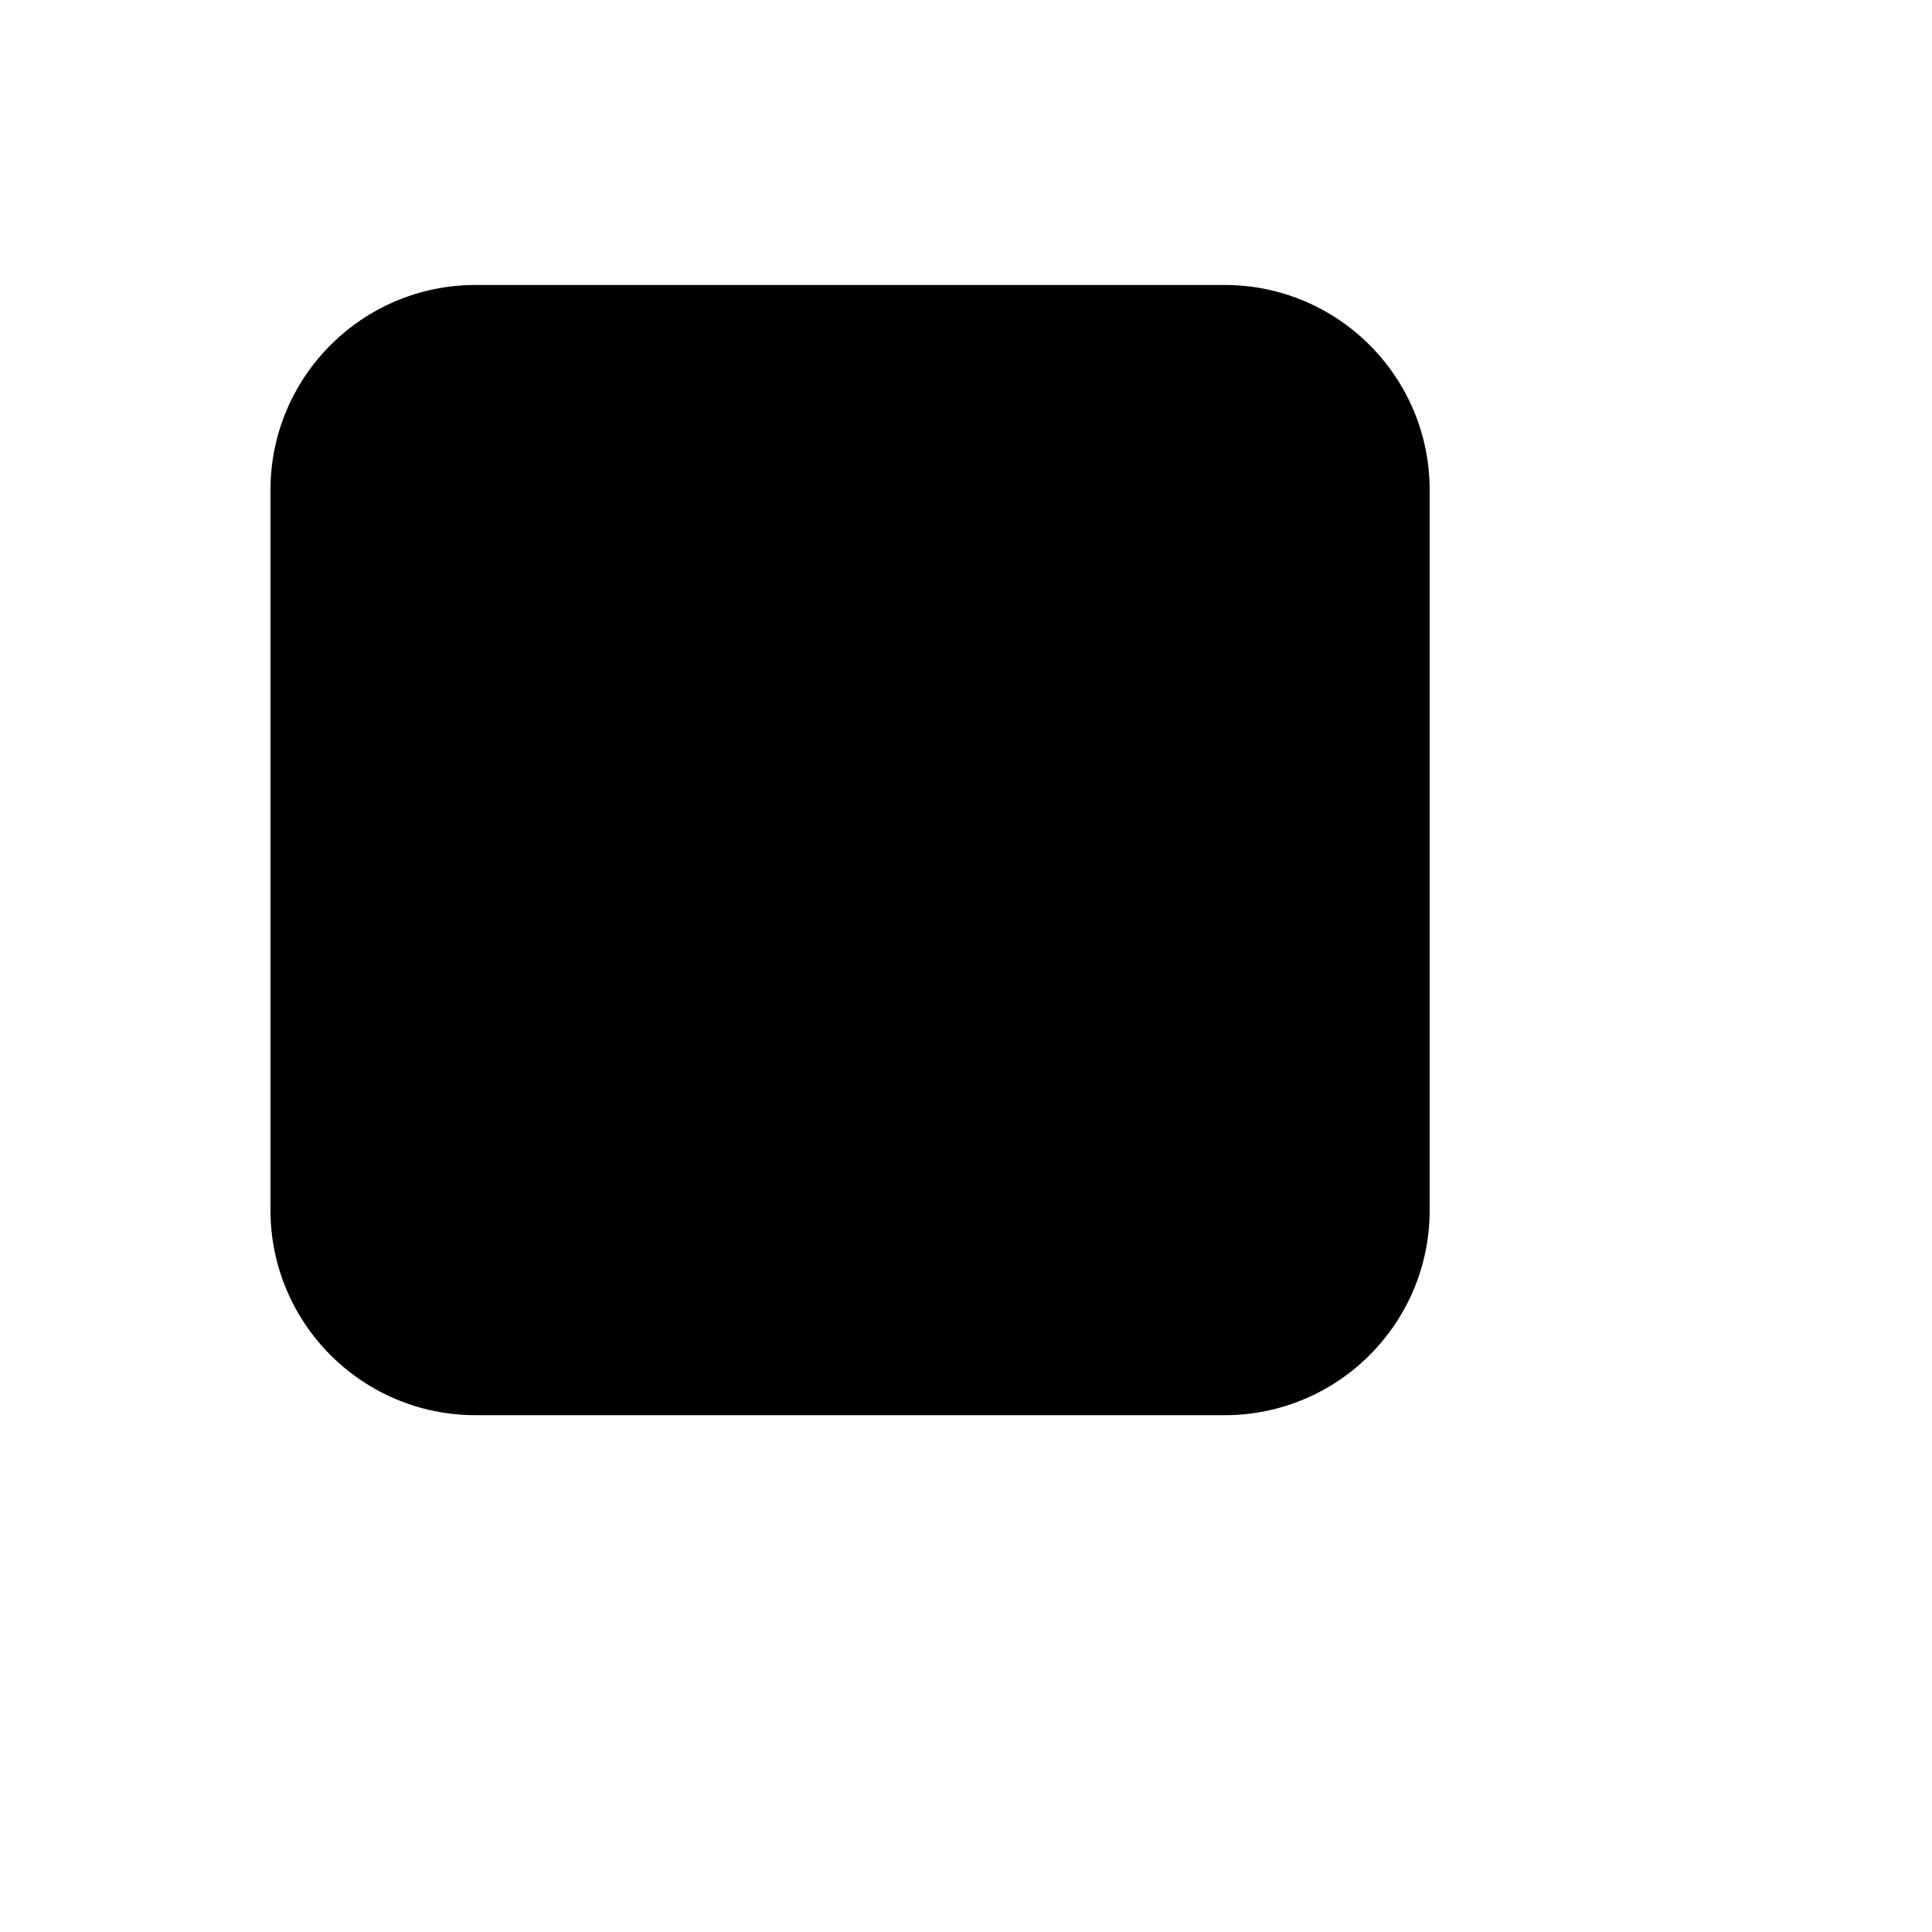
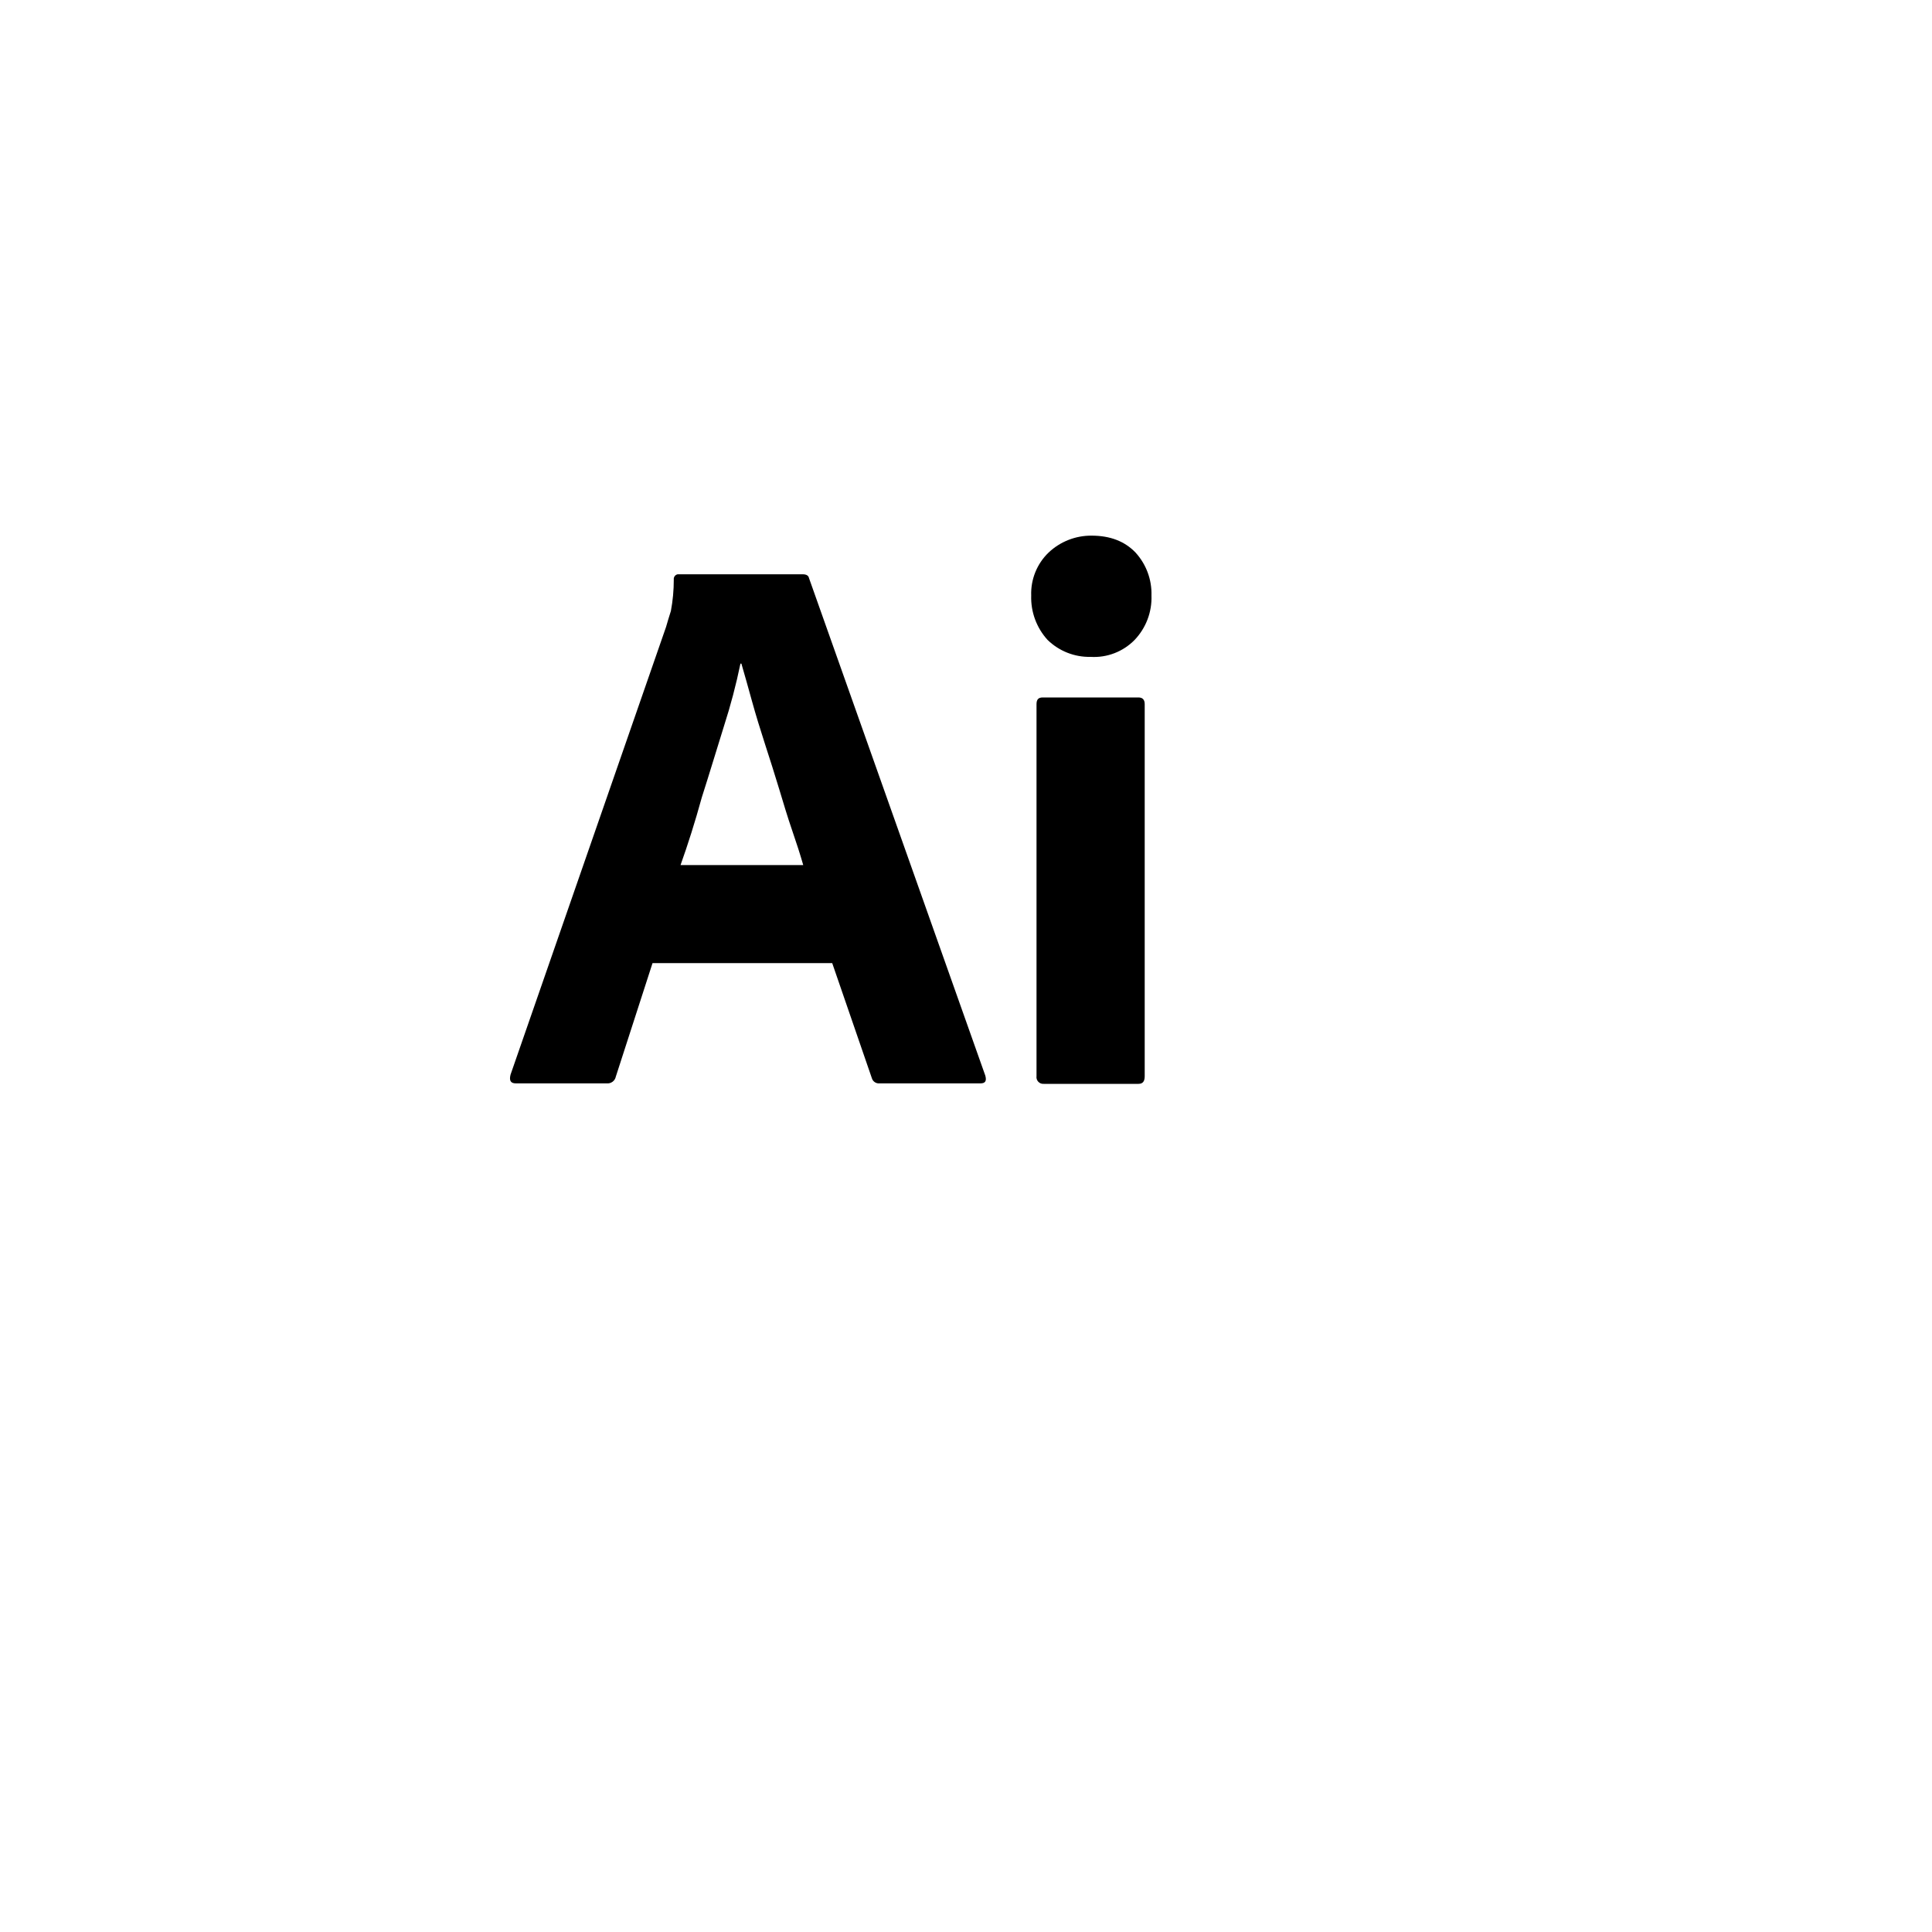
<svg xmlns="http://www.w3.org/2000/svg" version="1.1" width="100%" height="100%" id="svgWorkerArea" viewBox="-25 -25 625 625" style="background: white;">
  <defs id="defsdoc">
    <pattern id="patternBool" x="0" y="0" width="10" height="10" patternUnits="userSpaceOnUse" patternTransform="rotate(35)">
      <circle cx="5" cy="5" r="4" style="stroke: none;fill: #ff000070;" />
    </pattern>
  </defs>
  <g id="fileImp-98897611" class="cosito">
-     <path id="pathImp-511916461" class="grouped" d="M128.906 67.188C128.906 67.188 371.094 67.188 371.094 67.188 407.783 67.153 437.534 96.904 437.5 133.594 437.5 133.594 437.5 366.406 437.5 366.406 437.534 403.096 407.783 432.847 371.094 432.812 371.094 432.812 128.906 432.812 128.906 432.812 92.217 432.847 62.465 403.096 62.5 366.406 62.5 366.406 62.5 133.594 62.5 133.594 62.465 96.904 92.217 67.153 128.906 67.188 128.906 67.188 128.906 67.188 128.906 67.188" />
    <path id="pathImp-815208035" class="grouped" d="M244.219 286.562C244.219 286.562 186.094 286.562 186.094 286.562 186.094 286.562 174.219 323.281 174.219 323.281 173.944 324.668 172.656 325.617 171.25 325.469 171.25 325.469 141.875 325.469 141.875 325.469 140.156 325.469 139.688 324.531 140.156 322.656 140.156 322.656 190.469 177.812 190.469 177.812 190.938 176.25 191.406 174.531 192.031 172.656 192.66 169.308 192.974 165.907 192.969 162.5 192.872 161.688 193.417 160.939 194.219 160.781 194.219 160.781 234.688 160.781 234.688 160.781 235.938 160.781 236.562 161.25 236.719 162.031 236.719 162.031 293.75 322.969 293.75 322.969 294.219 324.688 293.75 325.469 292.188 325.469 292.188 325.469 259.531 325.469 259.531 325.469 258.391 325.579 257.337 324.854 257.031 323.75 257.031 323.75 244.219 286.562 244.219 286.562M195.156 254.844C195.156 254.844 234.844 254.844 234.844 254.844 233.906 251.562 232.656 247.656 231.25 243.594 229.844 239.531 228.438 234.844 227.031 230.156 225.625 225.469 224.062 220.625 222.5 215.781 220.938 210.938 219.531 206.406 218.281 201.875 217.031 197.344 215.938 193.438 214.844 189.688 214.844 189.688 214.531 189.688 214.531 189.688 213.127 196.498 211.354 203.226 209.219 209.844 206.875 217.344 204.531 225.156 202.031 232.969 199.844 240.938 197.5 248.281 195.156 254.844 195.156 254.844 195.156 254.844 195.156 254.844M327.812 187.5C322.632 187.613 317.622 185.643 313.906 182.031 310.326 178.117 308.42 172.958 308.594 167.656 308.407 162.432 310.452 157.375 314.219 153.75 317.974 150.2 322.957 148.241 328.125 148.281 334.219 148.281 338.906 150.156 342.344 153.75 345.805 157.539 347.655 162.527 347.5 167.656 347.692 172.99 345.72 178.174 342.031 182.031 338.306 185.826 333.12 187.82 327.812 187.5 327.812 187.5 327.812 187.5 327.812 187.5M310.312 323.125C310.312 323.125 310.312 202.812 310.312 202.812 310.312 201.25 310.938 200.625 312.344 200.625 312.344 200.625 343.281 200.625 343.281 200.625 344.688 200.625 345.312 201.406 345.312 202.812 345.312 202.812 345.312 323.125 345.312 323.125 345.312 324.844 344.688 325.625 343.281 325.625 343.281 325.625 312.656 325.625 312.656 325.625 311.252 325.741 310.106 324.519 310.312 323.125 310.312 323.125 310.312 323.125 310.312 323.125" />
  </g>
</svg>